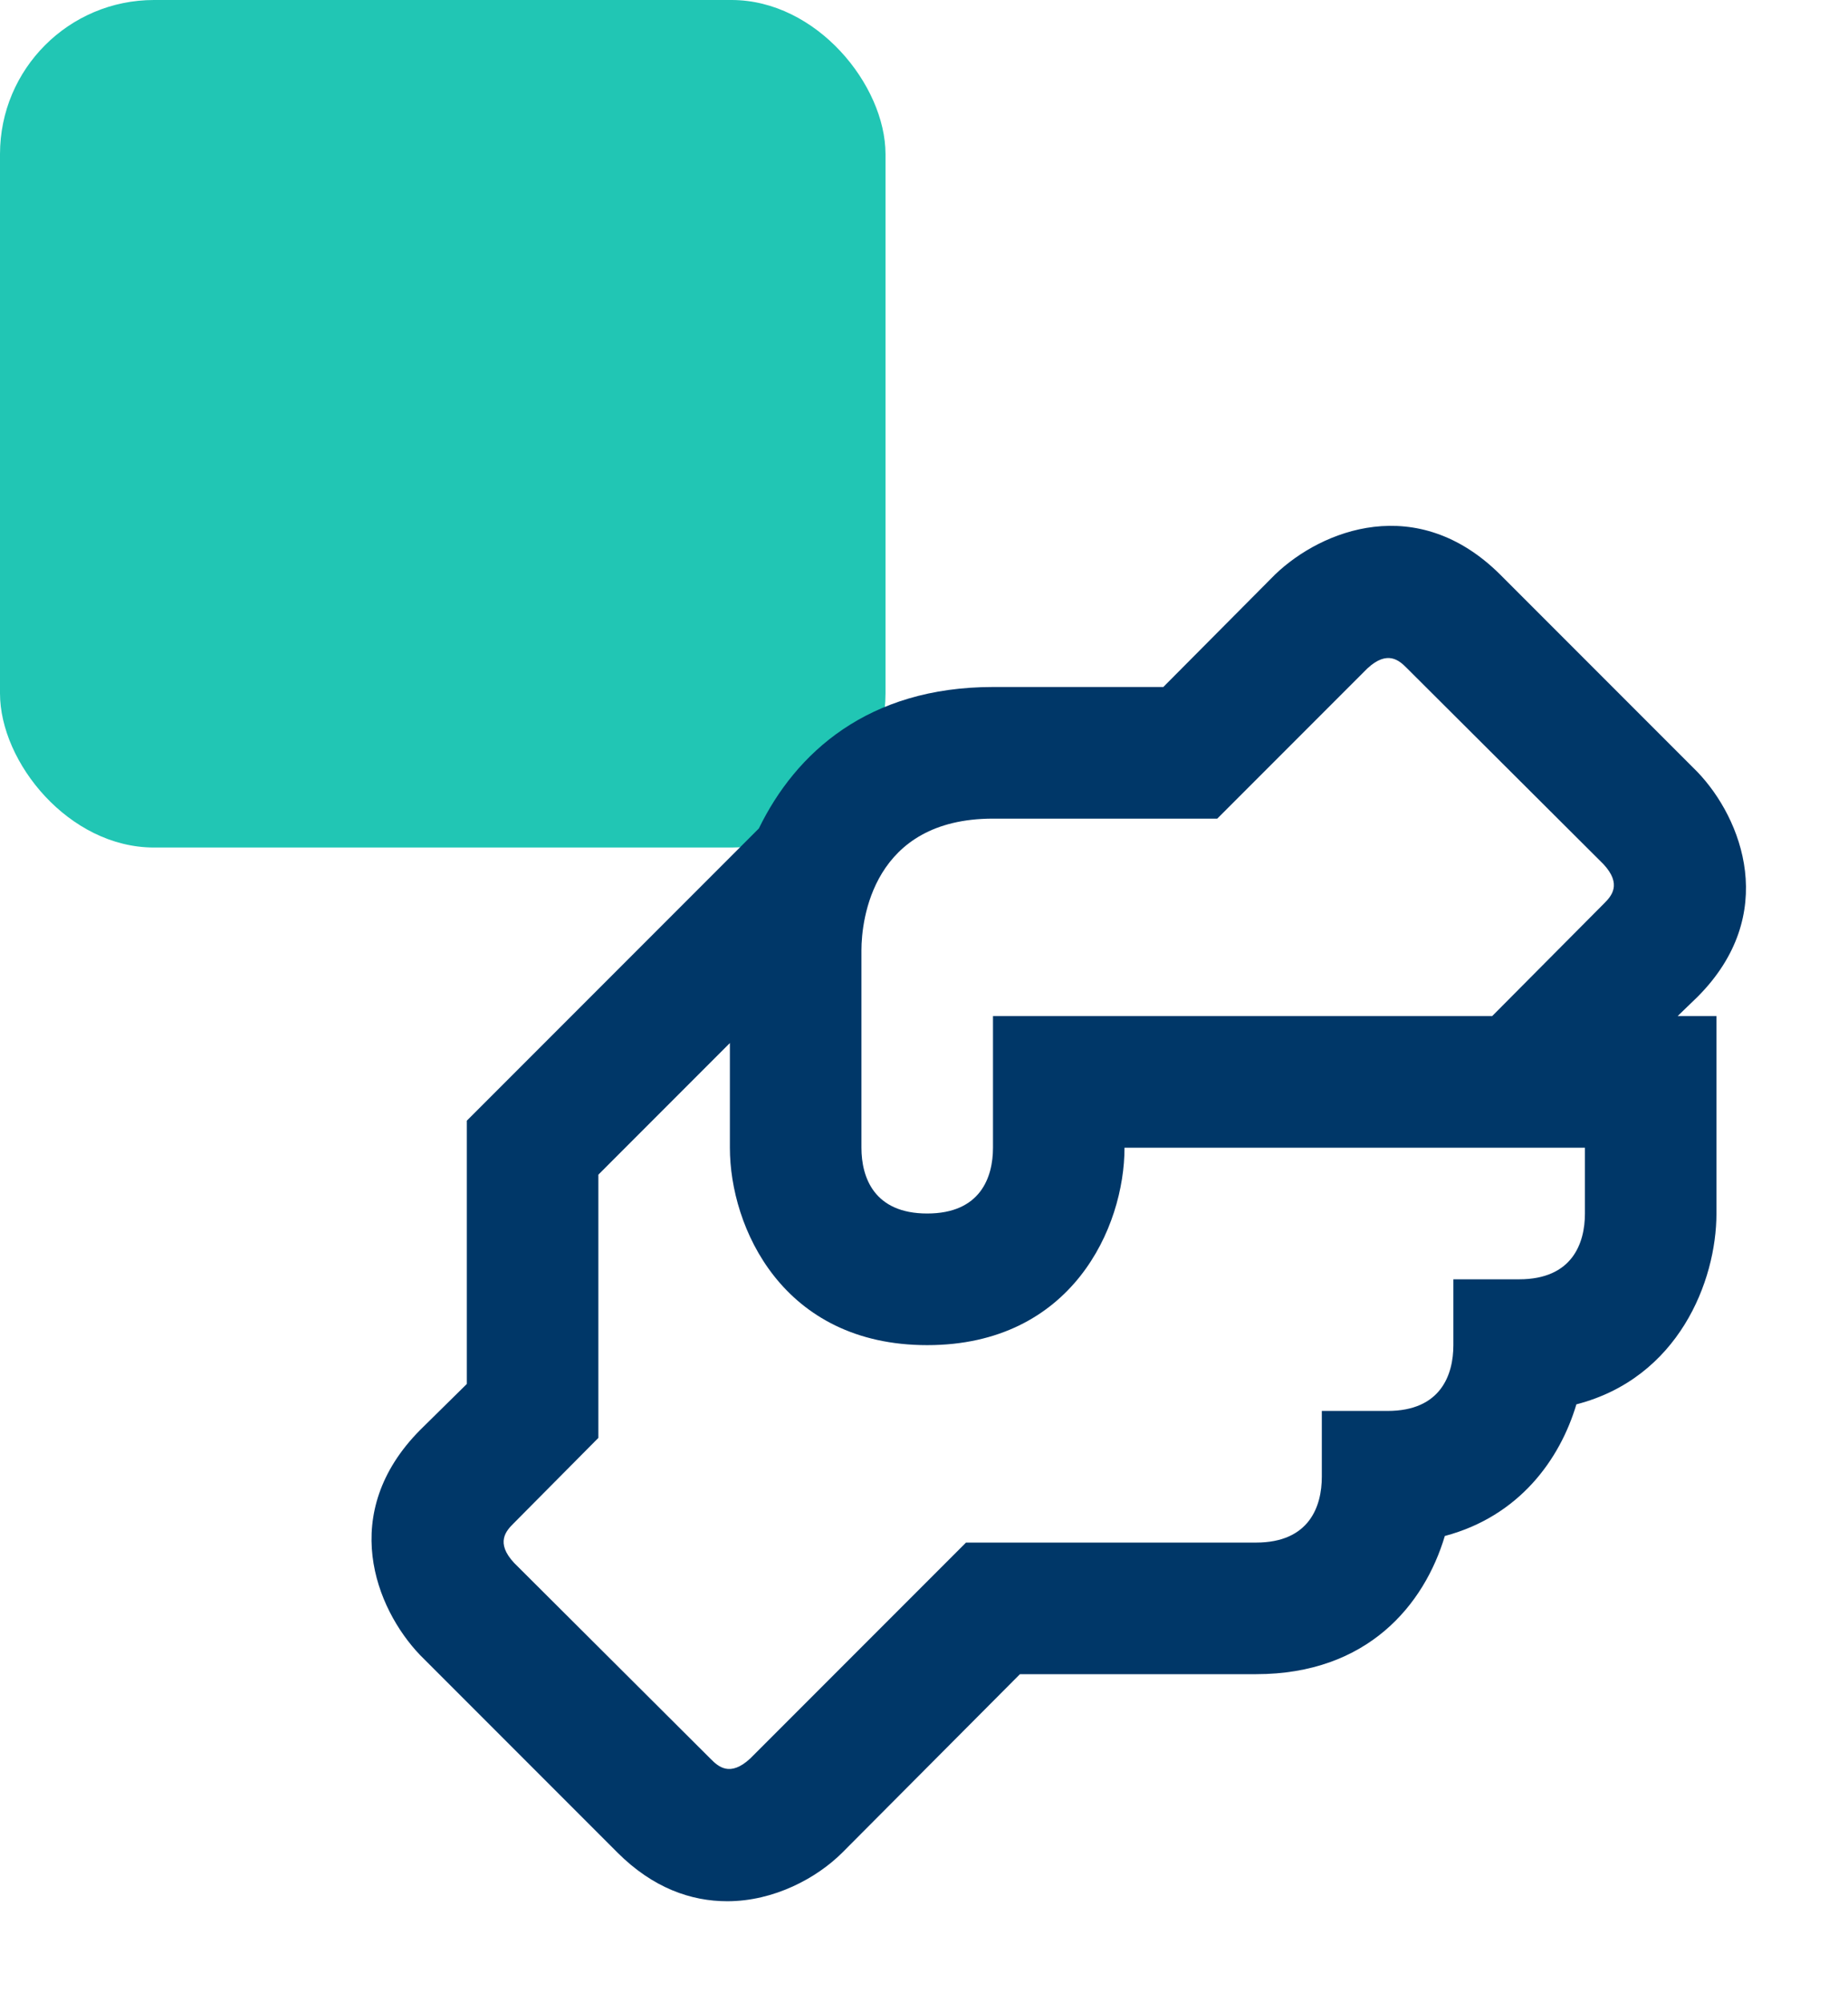
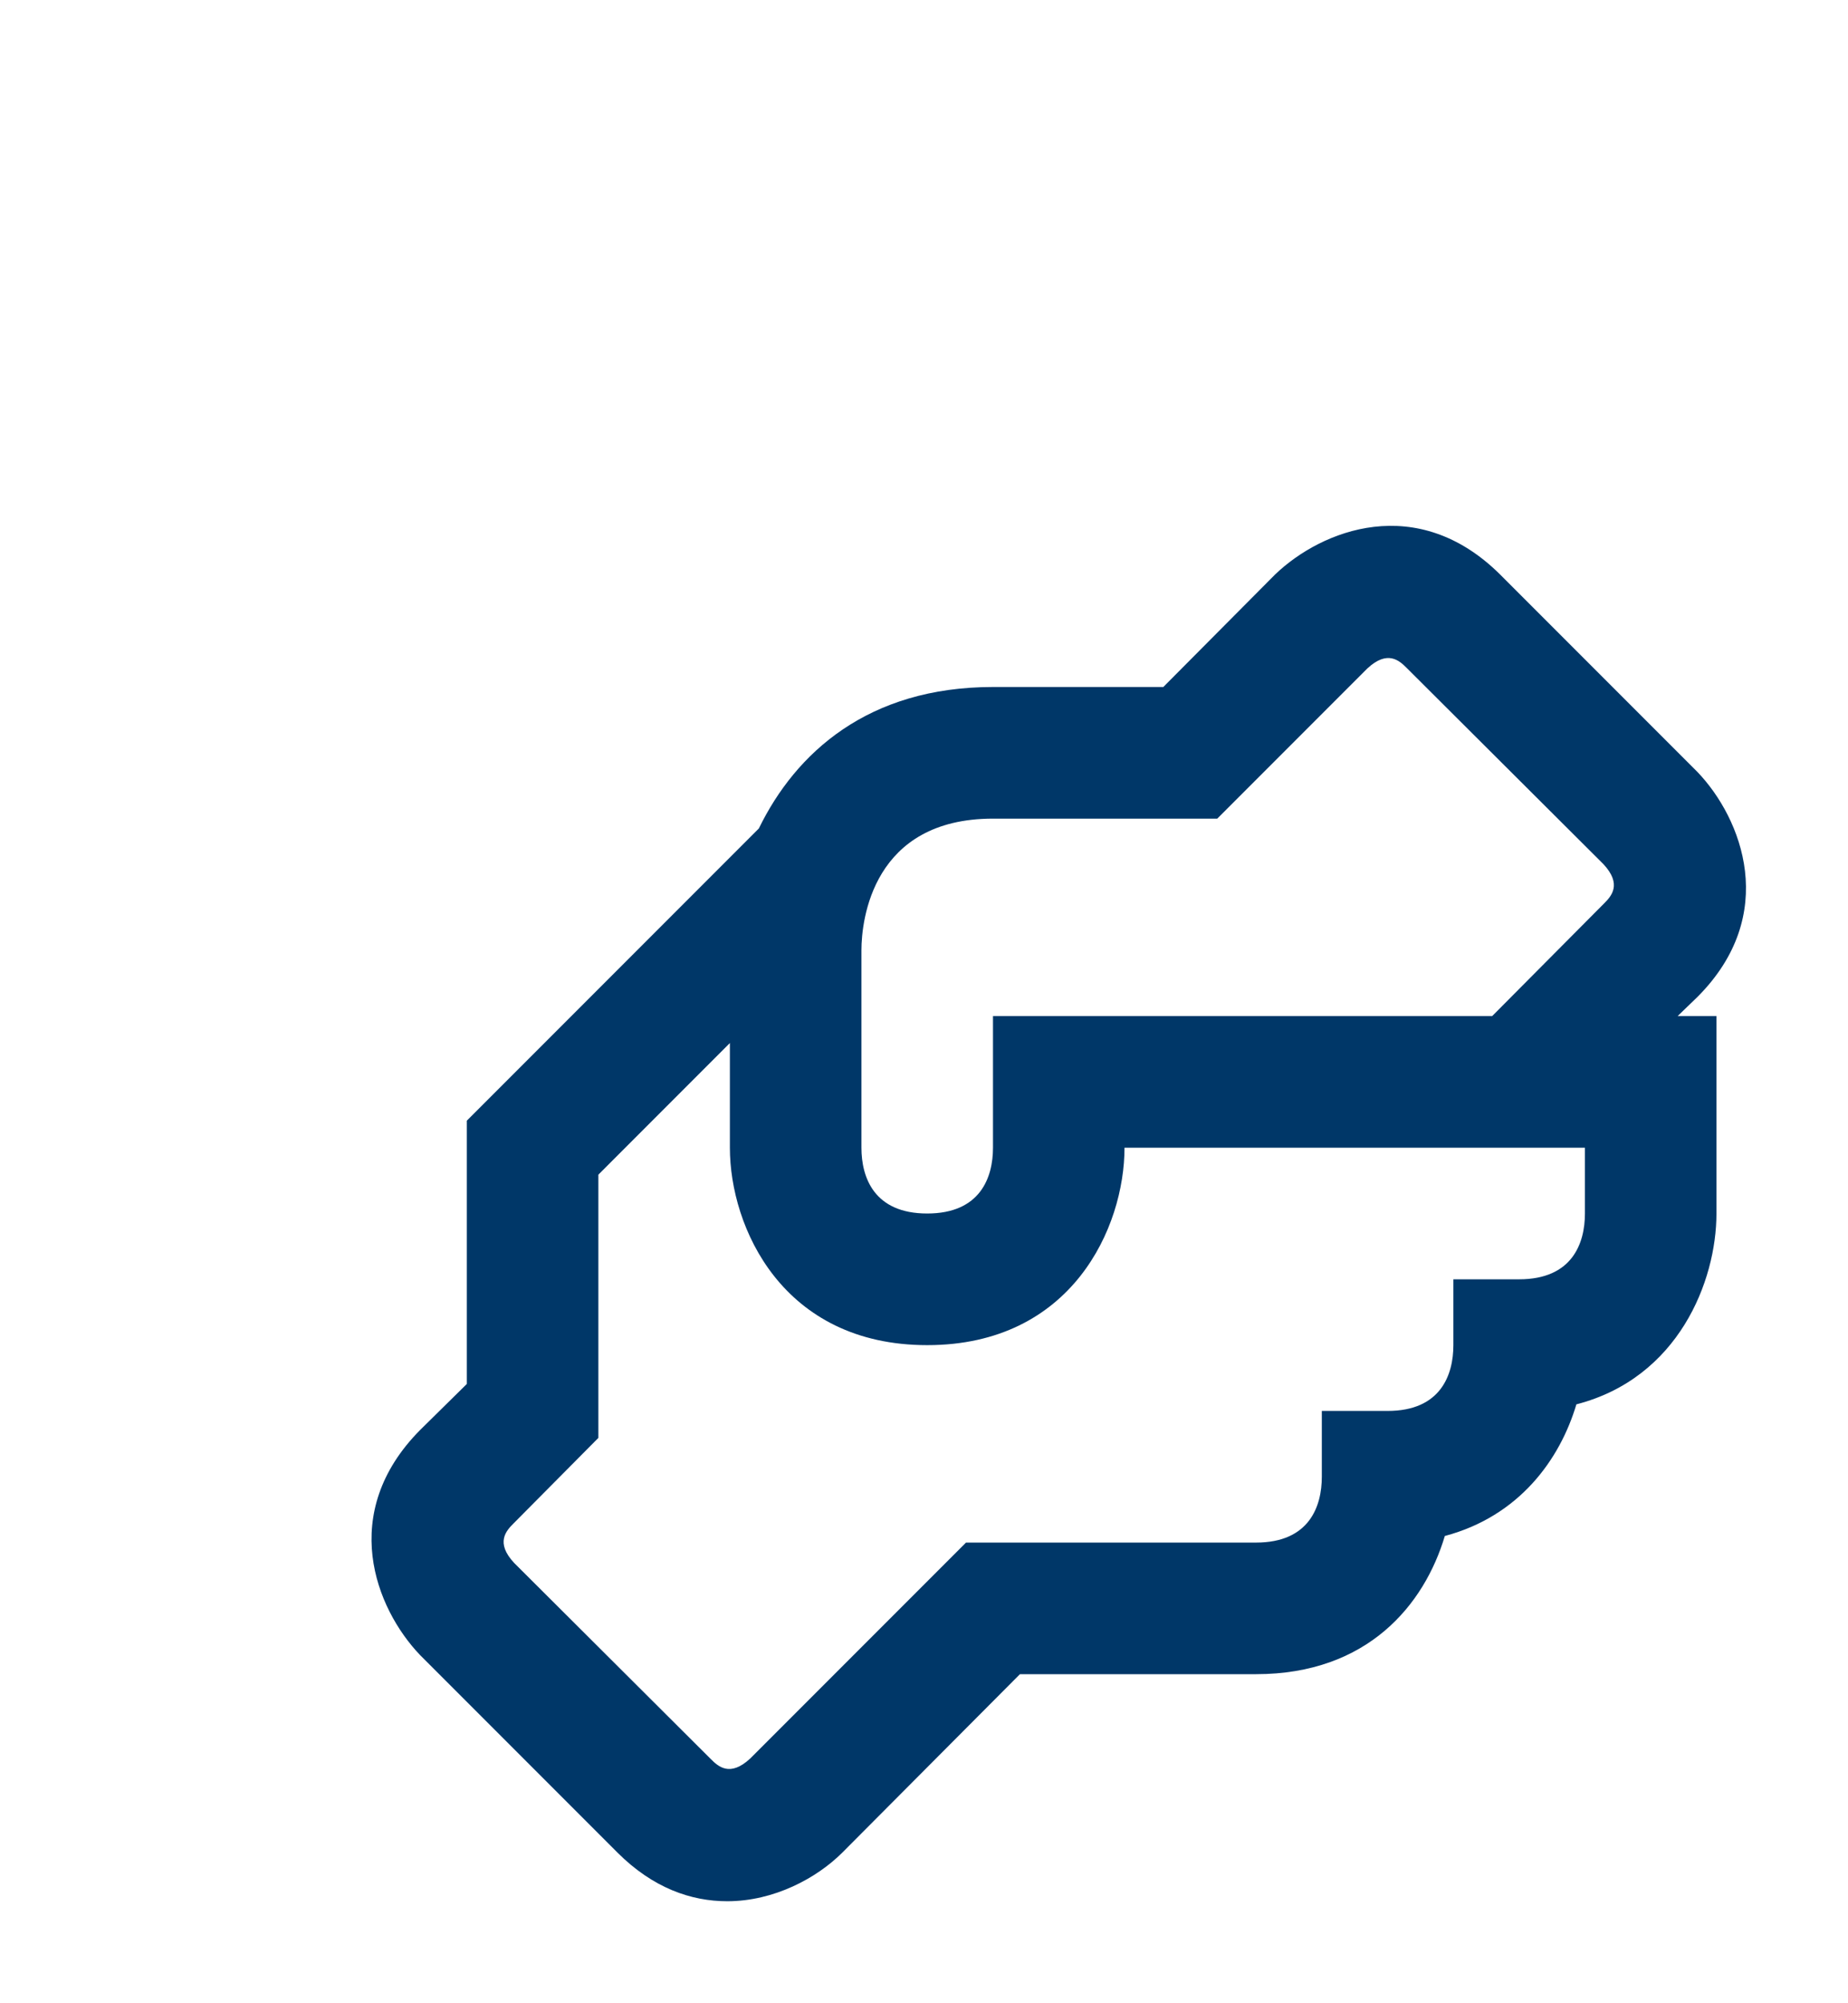
<svg xmlns="http://www.w3.org/2000/svg" fill="none" height="100%" overflow="visible" preserveAspectRatio="none" style="display: block;" viewBox="0 0 48 52" width="100%">
  <g id="Group 1000002884">
-     <rect fill="#21C6B4" height="22" id="Rectangle 5386" rx="4" width="23" />
    <g id="code-block-tags">
</g>
    <g id="handshake-outline">
      <path d="M44.088 25.88C46.223 23.744 45.25 21.25 44.088 20.037L38.963 14.912C36.81 12.777 34.333 13.75 33.12 14.912L30.216 17.833H25.792C22.546 17.833 20.667 19.542 19.71 21.506L12.125 29.091V35.925L10.912 37.12C8.777 39.273 9.75 41.75 10.912 42.963L16.037 48.088C16.96 49.01 17.95 49.352 18.89 49.352C20.103 49.352 21.213 48.754 21.88 48.088L26.492 43.458H32.625C35.529 43.458 36.998 41.648 37.528 39.871C39.458 39.358 40.517 37.889 40.945 36.454C43.593 35.771 44.583 33.26 44.583 31.5V26.375H43.575L44.088 25.88ZM41.167 31.5C41.167 32.269 40.842 33.208 39.458 33.208H37.75V34.917C37.75 35.685 37.425 36.625 36.042 36.625H34.333V38.333C34.333 39.102 34.009 40.042 32.625 40.042H25.091L19.488 45.645C18.958 46.14 18.651 45.85 18.463 45.662L13.355 40.571C12.86 40.042 13.15 39.734 13.338 39.546L15.542 37.325V30.492L18.958 27.075V29.792C18.958 31.859 20.325 34.917 24.083 34.917C27.842 34.917 29.208 31.859 29.208 29.792H41.167V31.5ZM41.662 23.454L38.758 26.375H25.792V29.792C25.792 30.56 25.467 31.5 24.083 31.5C22.7 31.5 22.375 30.56 22.375 29.792V24.667C22.375 23.881 22.665 21.25 25.792 21.25H31.617L35.512 17.355C36.042 16.86 36.349 17.15 36.537 17.338L41.645 22.429C42.14 22.958 41.85 23.266 41.662 23.454Z" fill="#003768" id="Vector" />
    </g>
  </g>
</svg>